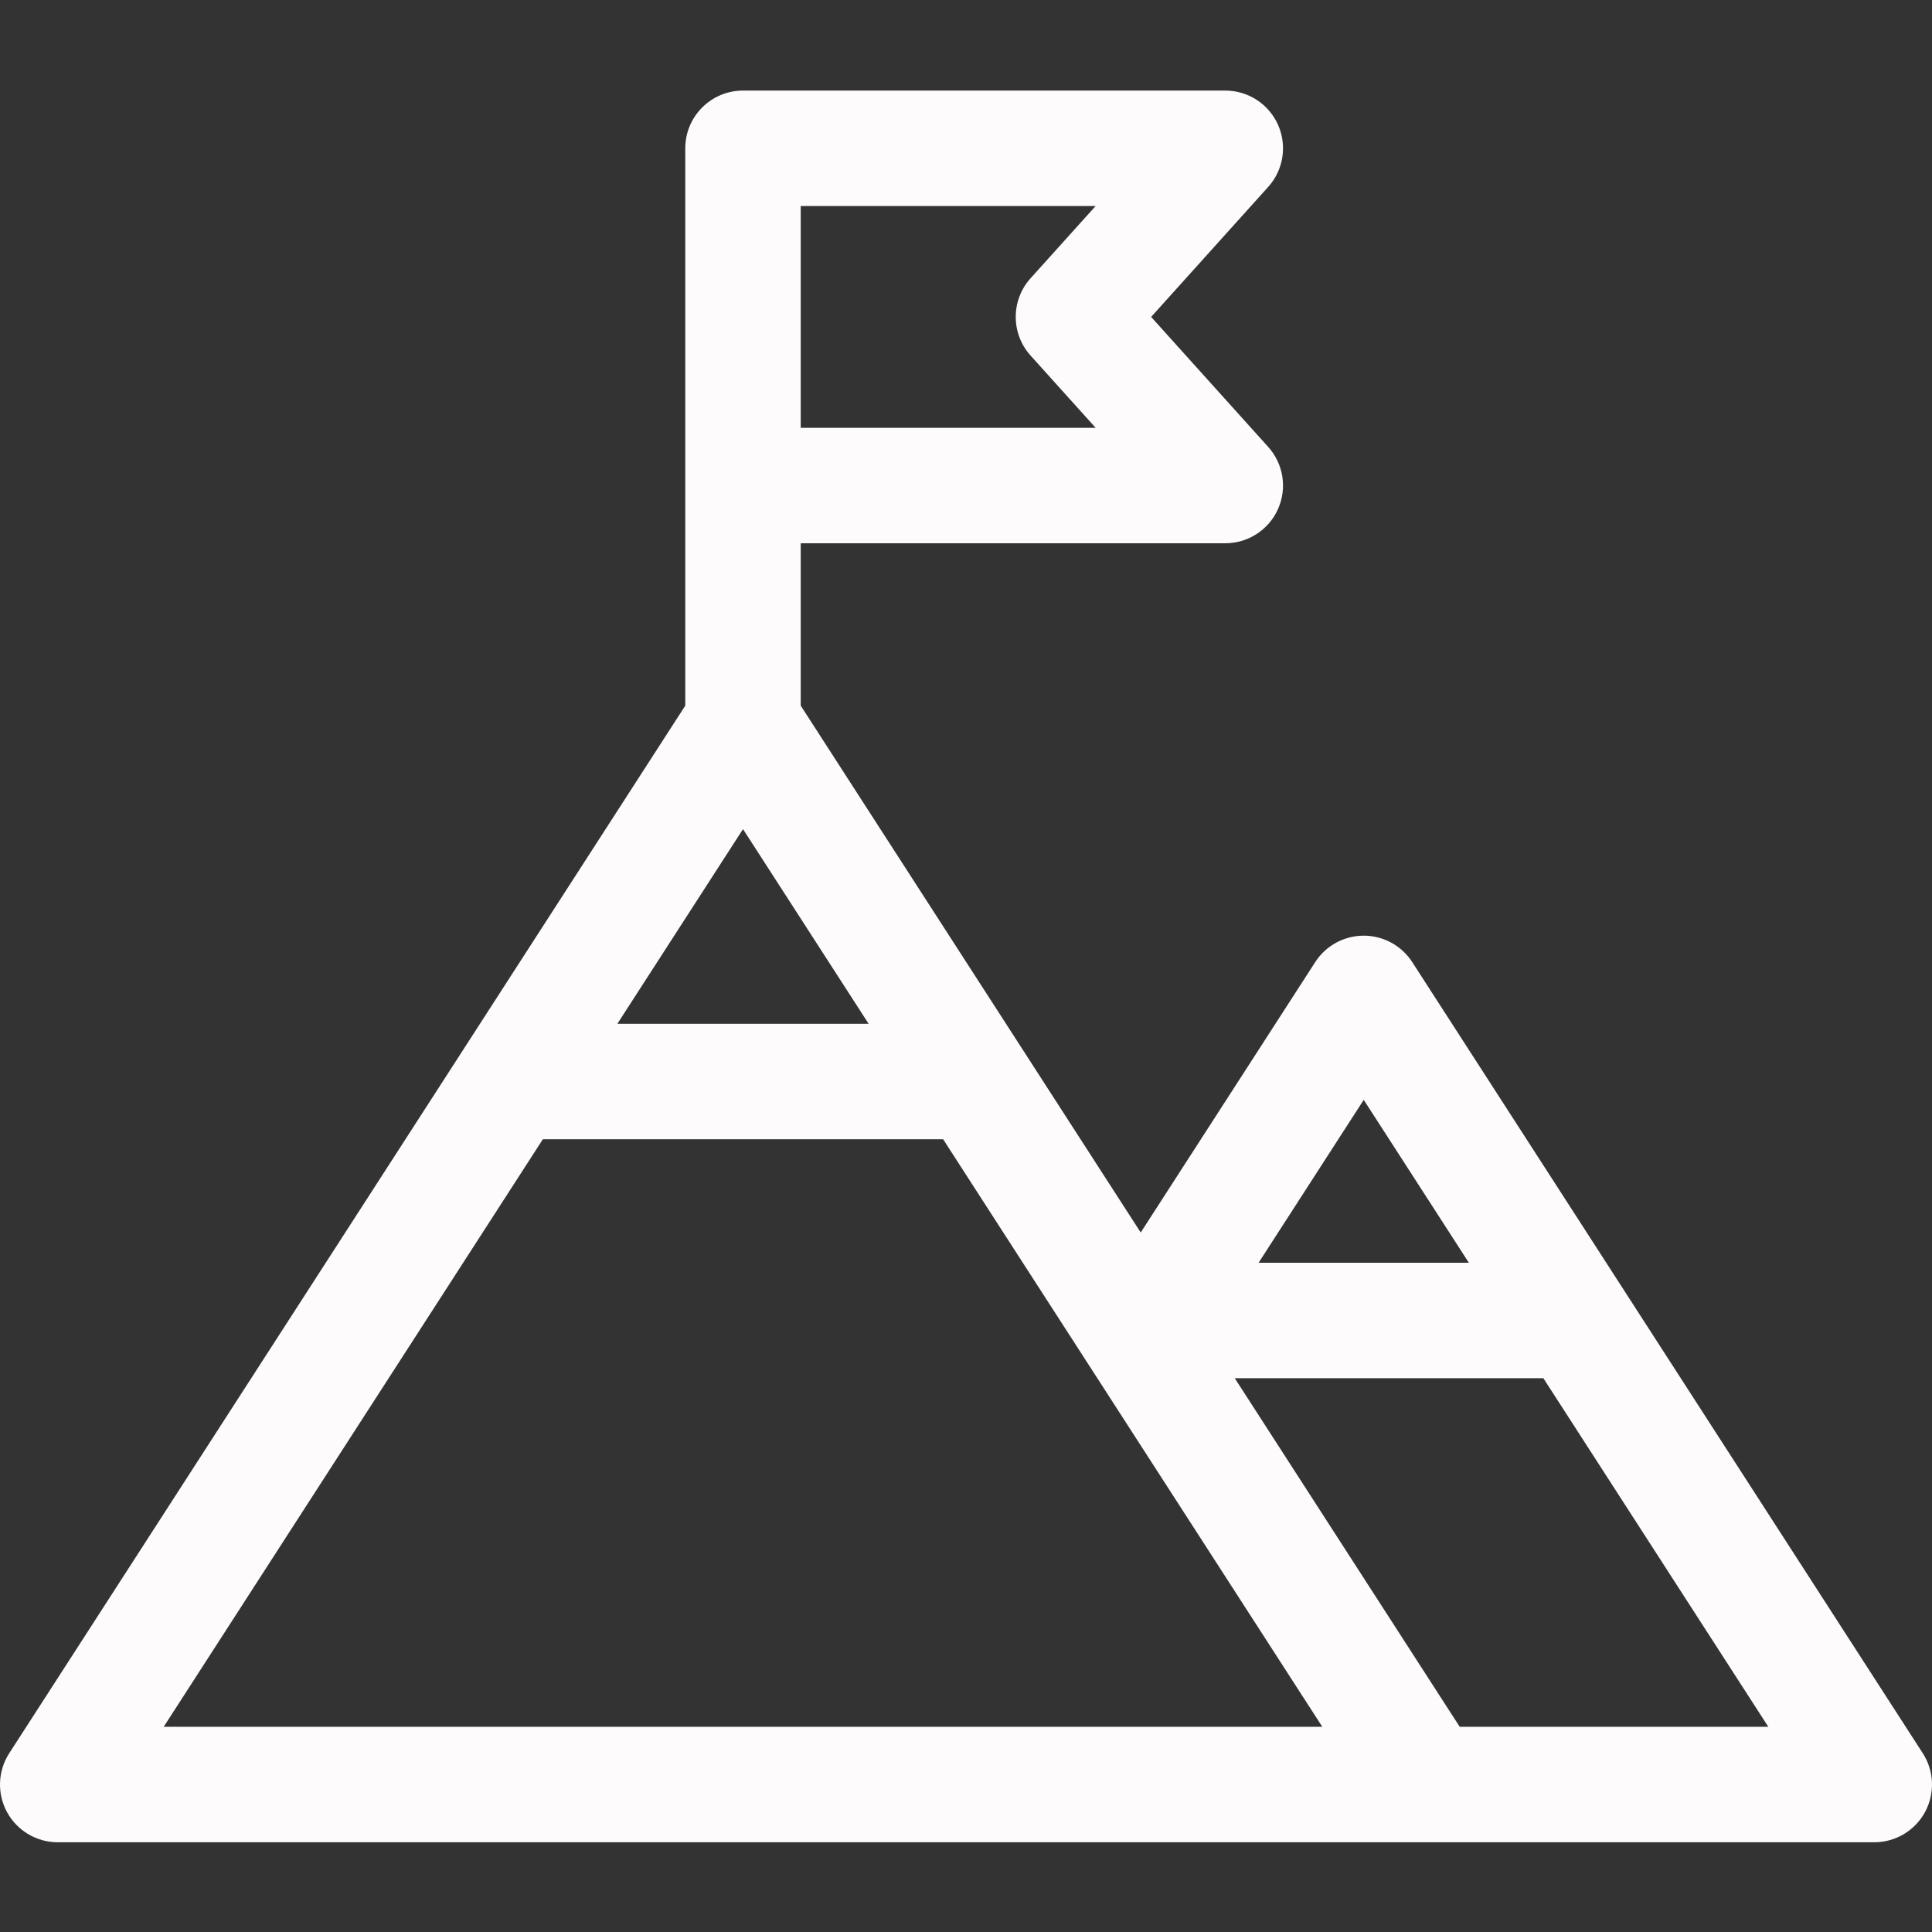
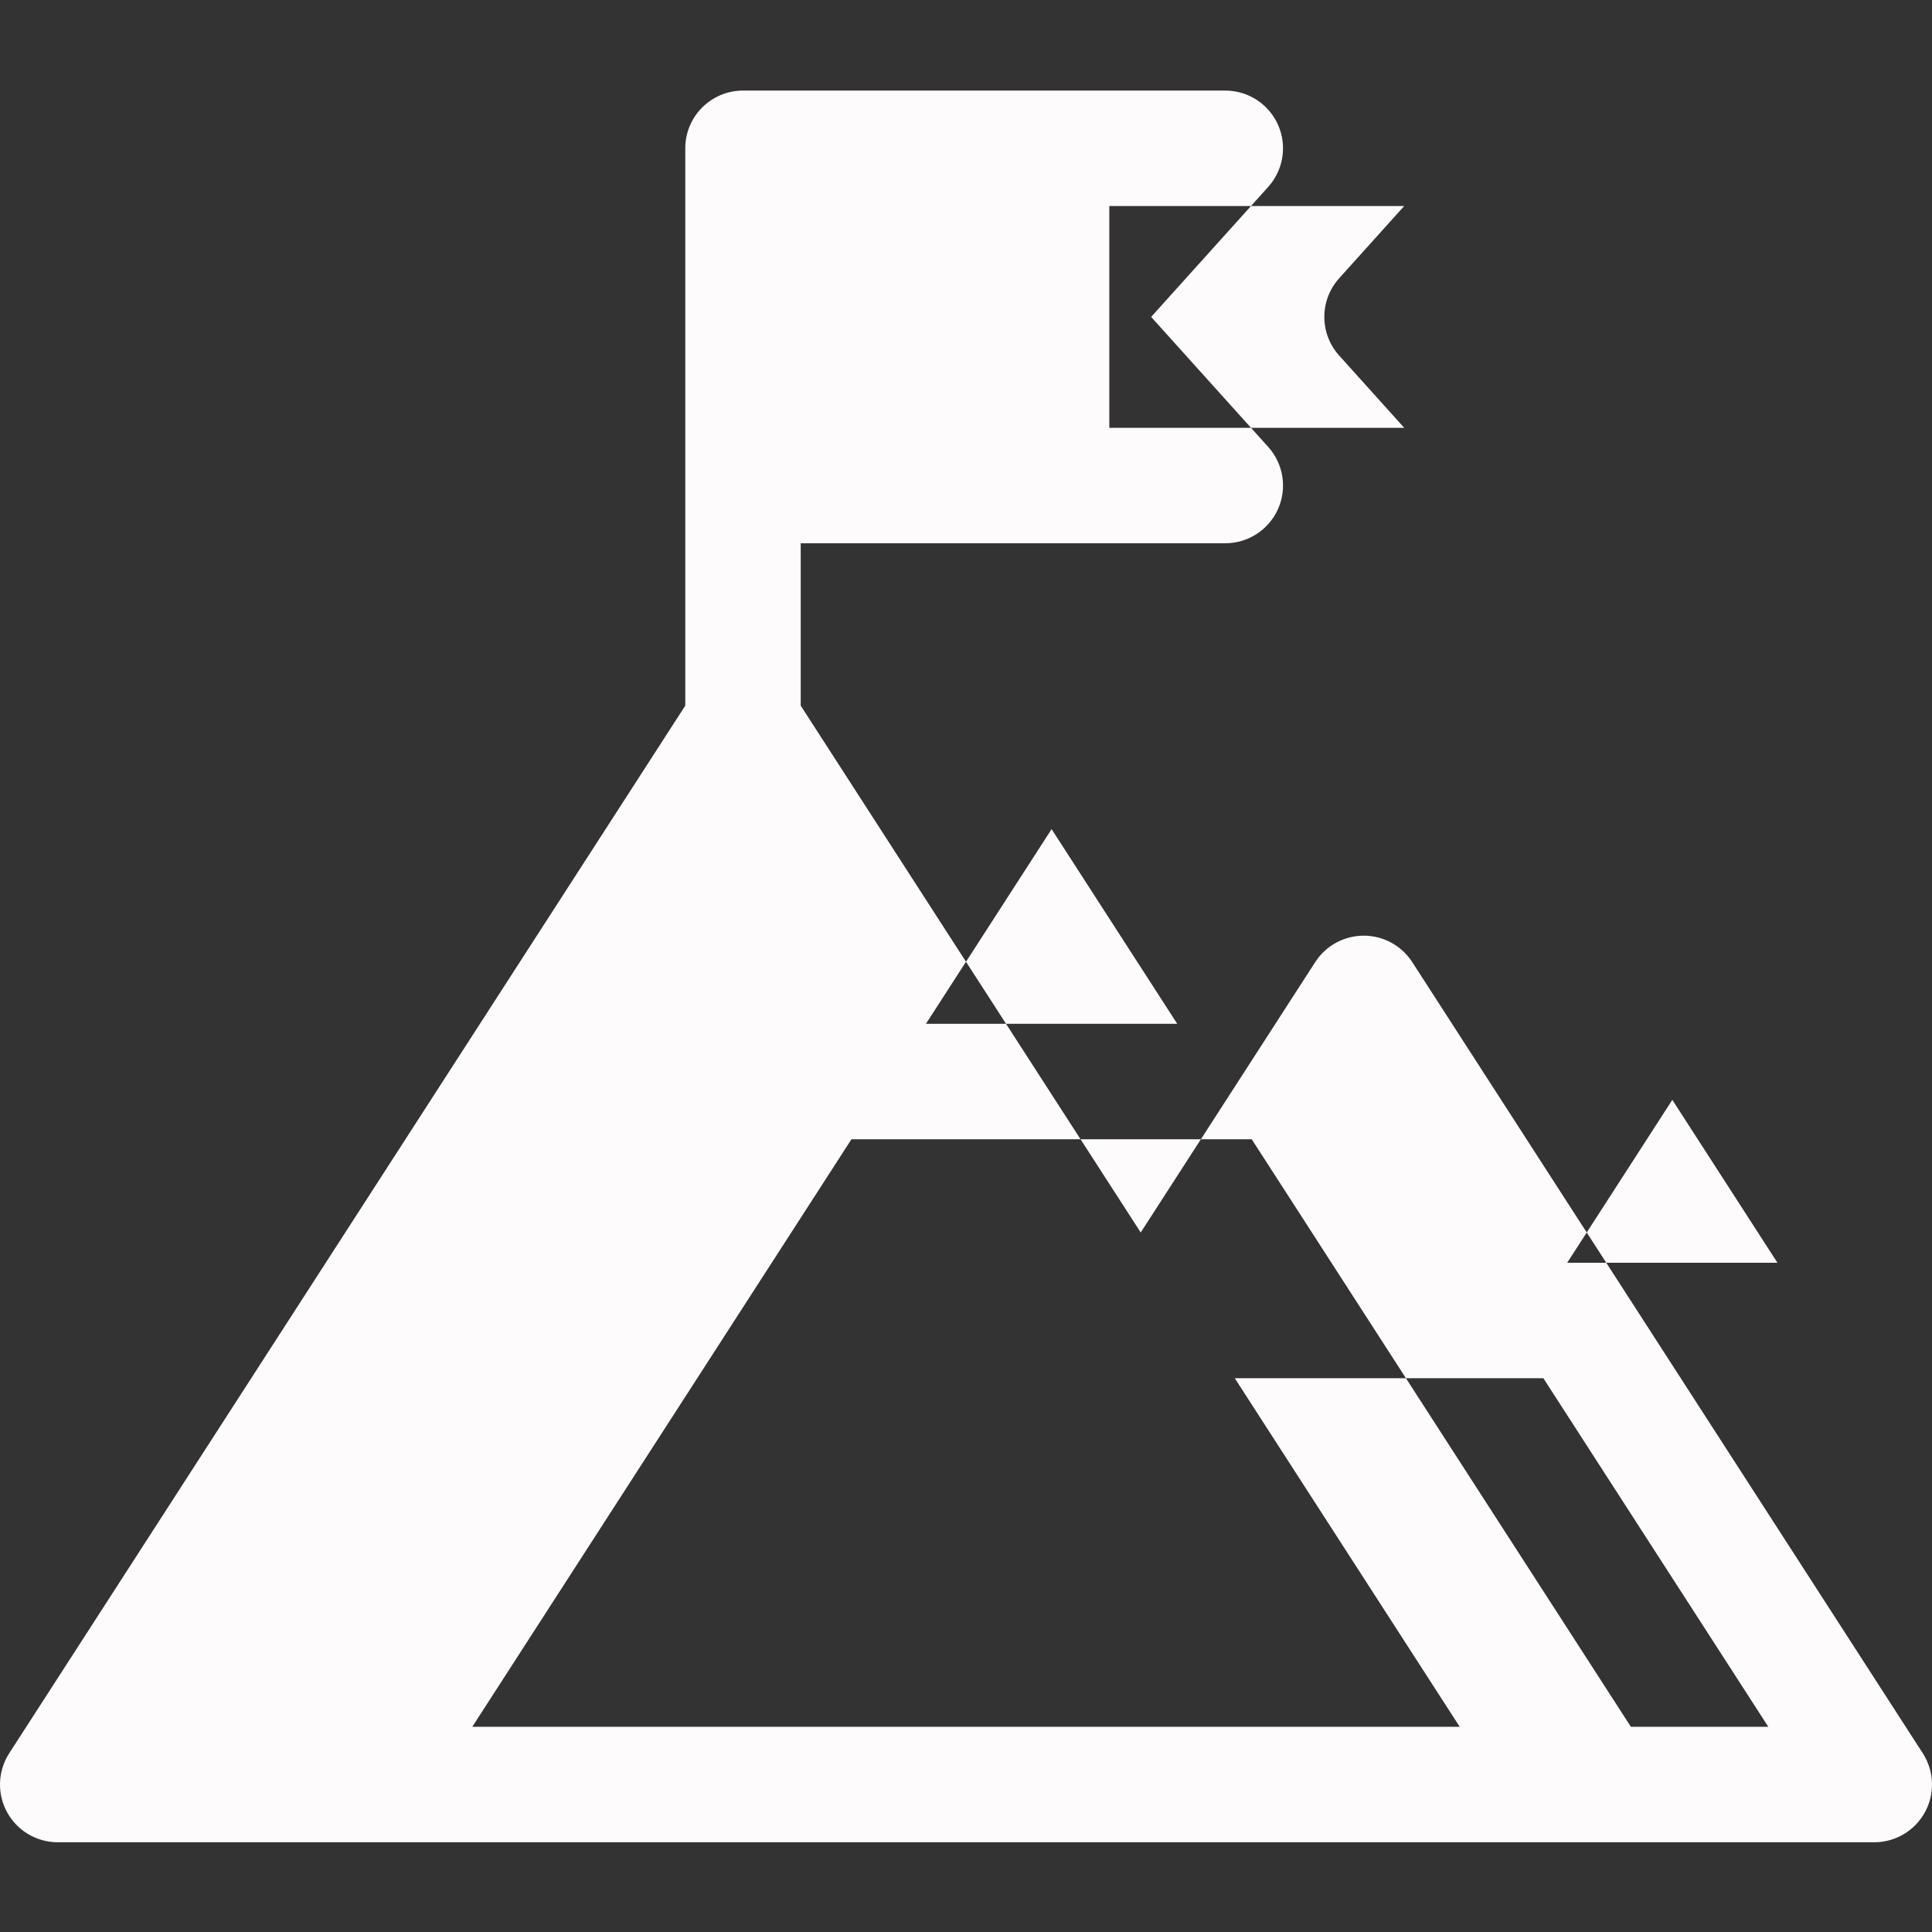
<svg xmlns="http://www.w3.org/2000/svg" height="512px" viewBox="0 -24 512.001 512" width="512px" class="">
  <rect x="0" y="-24" width="512.001" height="512" fill="#333333" stroke="none" />
  <g>
-     <path d="m509.555 440.625-135.297-209.66c-2.82-4.367-7.66-7.004-12.855-7.004-5.199 0-10.039 2.637-12.855 7.004l-46.246 71.66-90.102-139.621v-43.035h112.516c6.043 0 11.52-3.559 13.977-9.078 2.457-5.52 1.434-11.969-2.609-16.457l-31.02-34.449 31.02-34.449c4.043-4.488 5.066-10.938 2.609-16.457-2.457-5.52-7.934-9.078-13.977-9.078h-127.812c-8.449 0-15.301 6.852-15.301 15.301v147.703l-179.156 277.621c-3.039 4.703-3.262 10.695-.582 15.613 2.68 4.918 7.836 7.98 13.438 7.98h481.402c5.602 0 10.754-3.062 13.434-7.98 2.68-4.918 2.457-10.91-.582-15.613zm-122.715-7.004-59.617-92.383h81.781l59.617 92.383zm-343.461 0 100.48-155.703h106.082l100.48 155.703zm229.73-383.875c-5.238 5.82-5.238 14.656 0 20.477l17.242 19.148h-78.152v-58.773h78.152zm-42.91 197.574h-66.594l33.297-51.594zm159.062 63.324h-55.719l27.859-43.172zm0 0" data-original="#000000" class="active-path" data-old_color="#FCF7F7" fill="#FDFBFB" />
+     <path d="m509.555 440.625-135.297-209.66c-2.82-4.367-7.66-7.004-12.855-7.004-5.199 0-10.039 2.637-12.855 7.004l-46.246 71.66-90.102-139.621v-43.035h112.516c6.043 0 11.52-3.559 13.977-9.078 2.457-5.52 1.434-11.969-2.609-16.457l-31.02-34.449 31.02-34.449c4.043-4.488 5.066-10.938 2.609-16.457-2.457-5.52-7.934-9.078-13.977-9.078h-127.812c-8.449 0-15.301 6.852-15.301 15.301v147.703l-179.156 277.621c-3.039 4.703-3.262 10.695-.582 15.613 2.68 4.918 7.836 7.98 13.438 7.98h481.402c5.602 0 10.754-3.062 13.434-7.98 2.68-4.918 2.457-10.91-.582-15.613zm-122.715-7.004-59.617-92.383h81.781l59.617 92.383m-343.461 0 100.48-155.703h106.082l100.48 155.703zm229.73-383.875c-5.238 5.82-5.238 14.656 0 20.477l17.242 19.148h-78.152v-58.773h78.152zm-42.91 197.574h-66.594l33.297-51.594zm159.062 63.324h-55.719l27.859-43.172zm0 0" data-original="#000000" class="active-path" data-old_color="#FCF7F7" fill="#FDFBFB" />
  </g>
</svg>